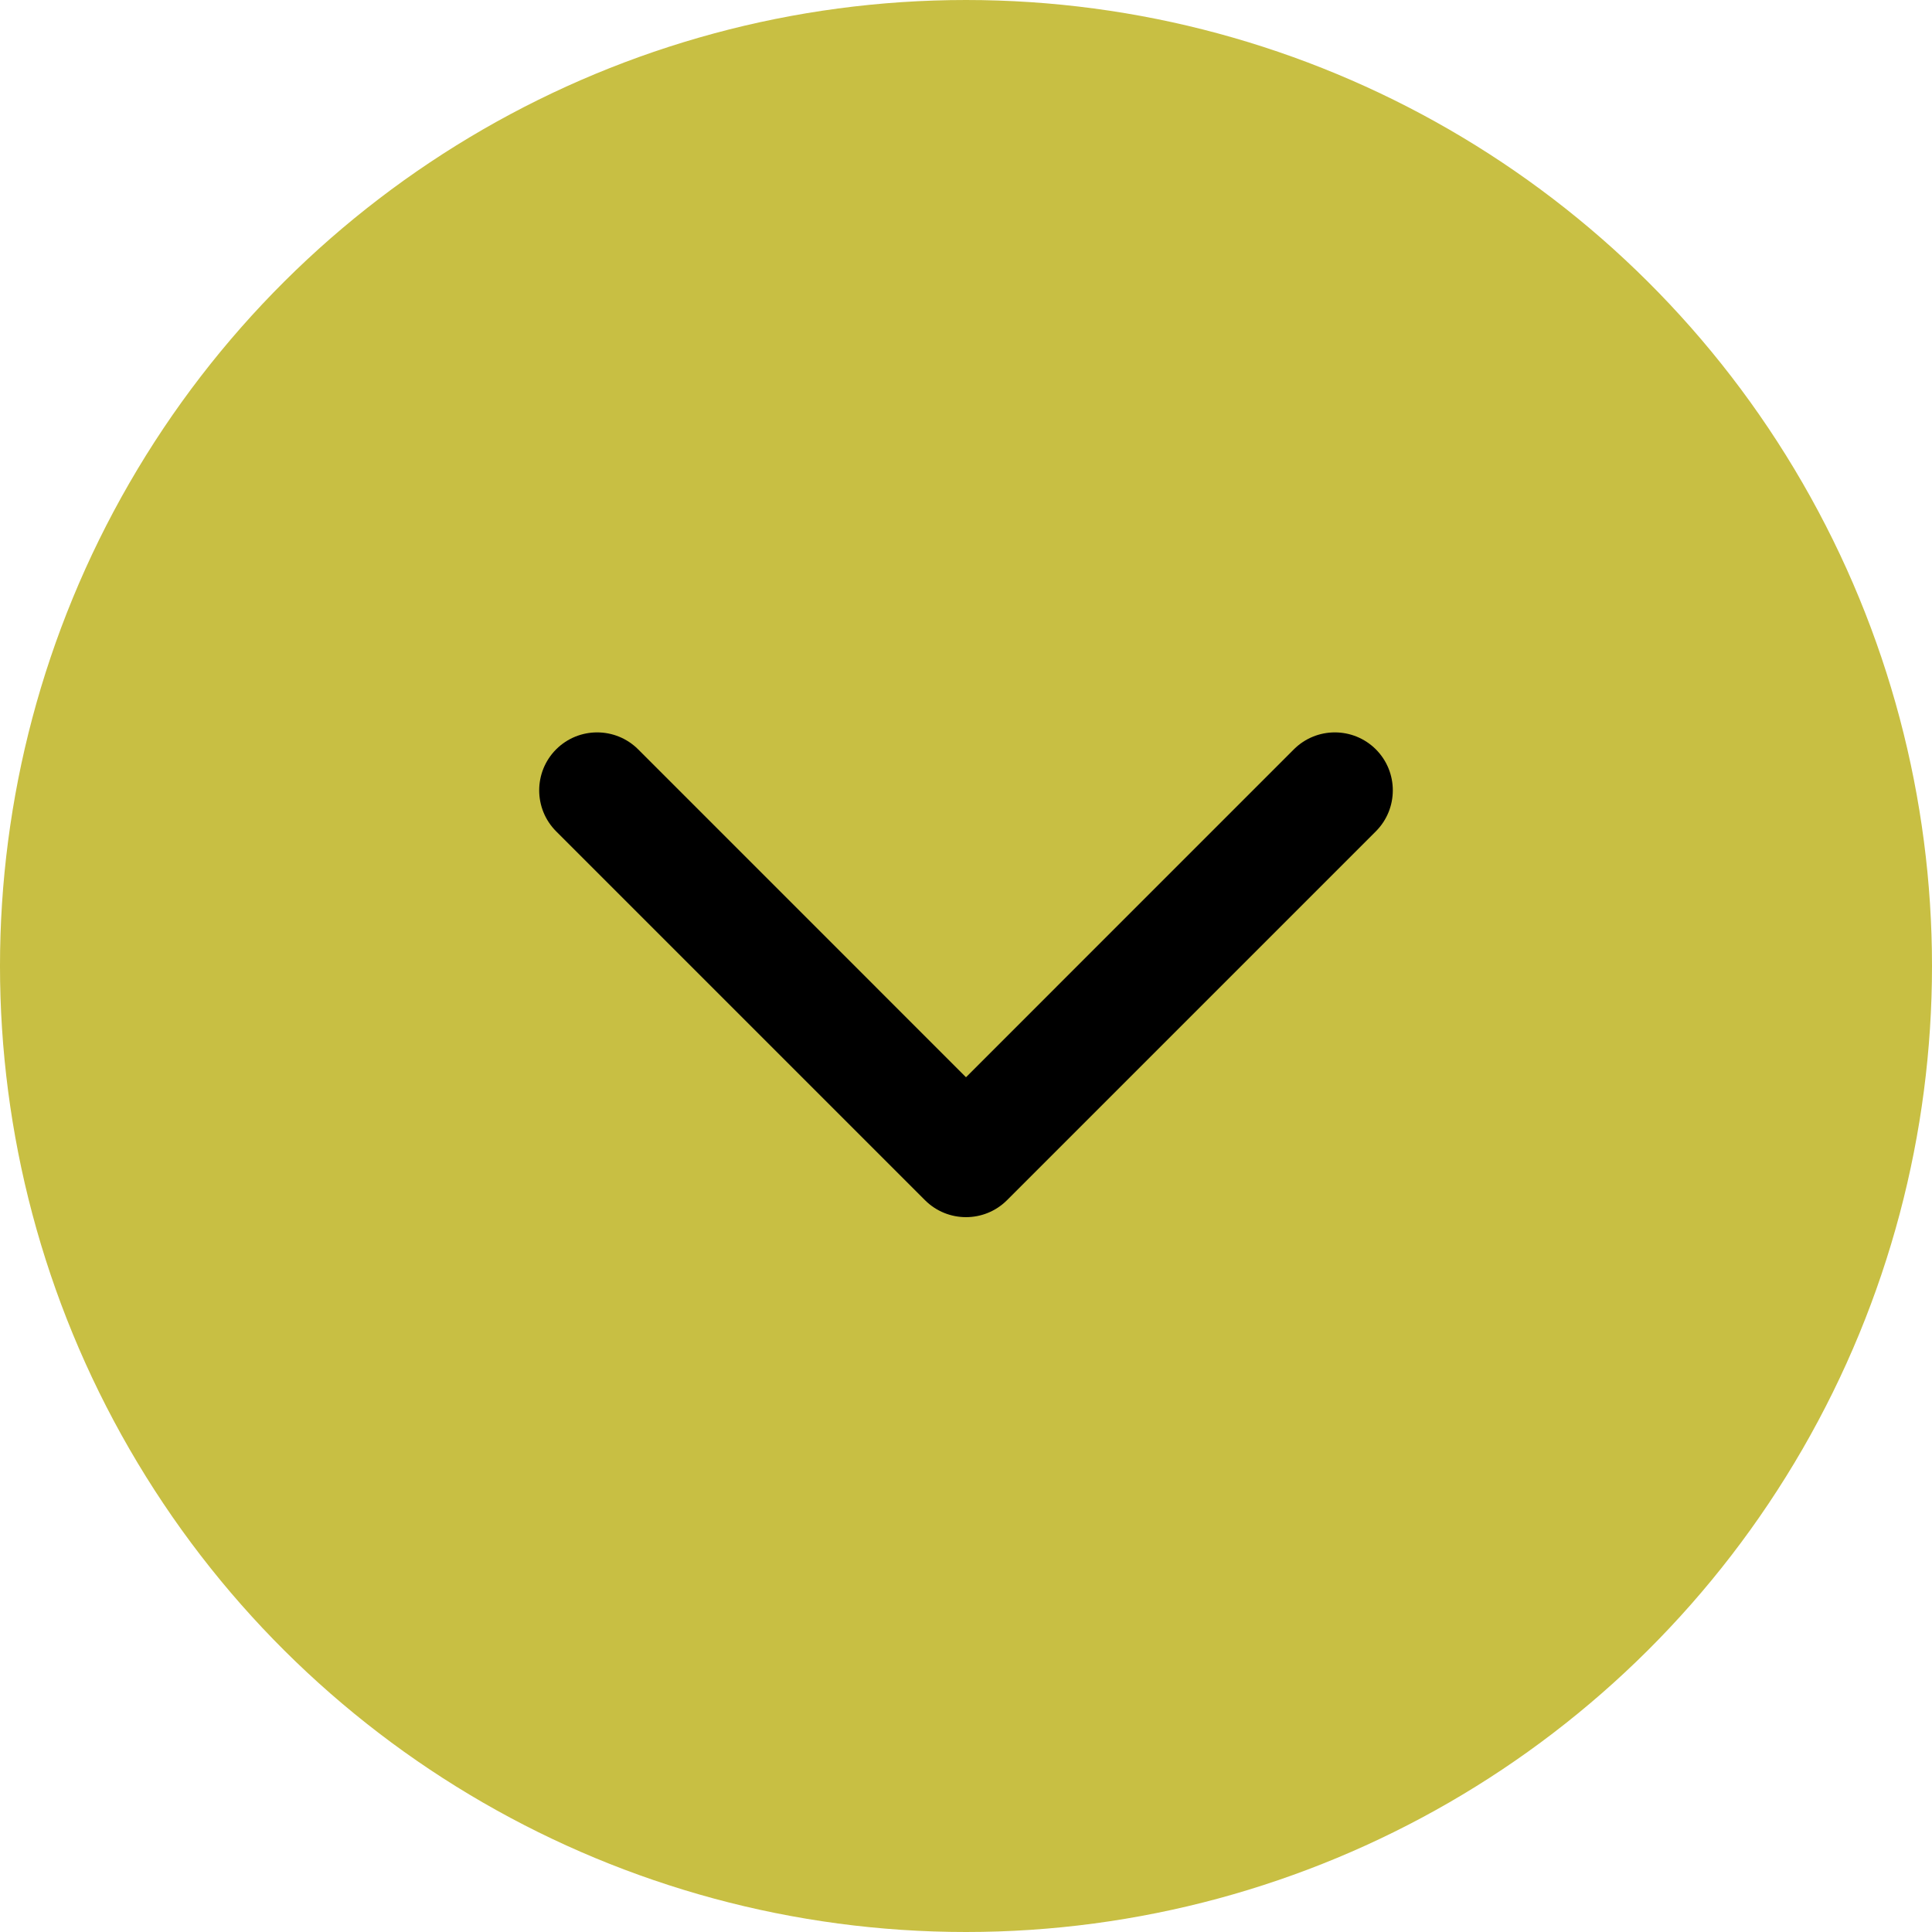
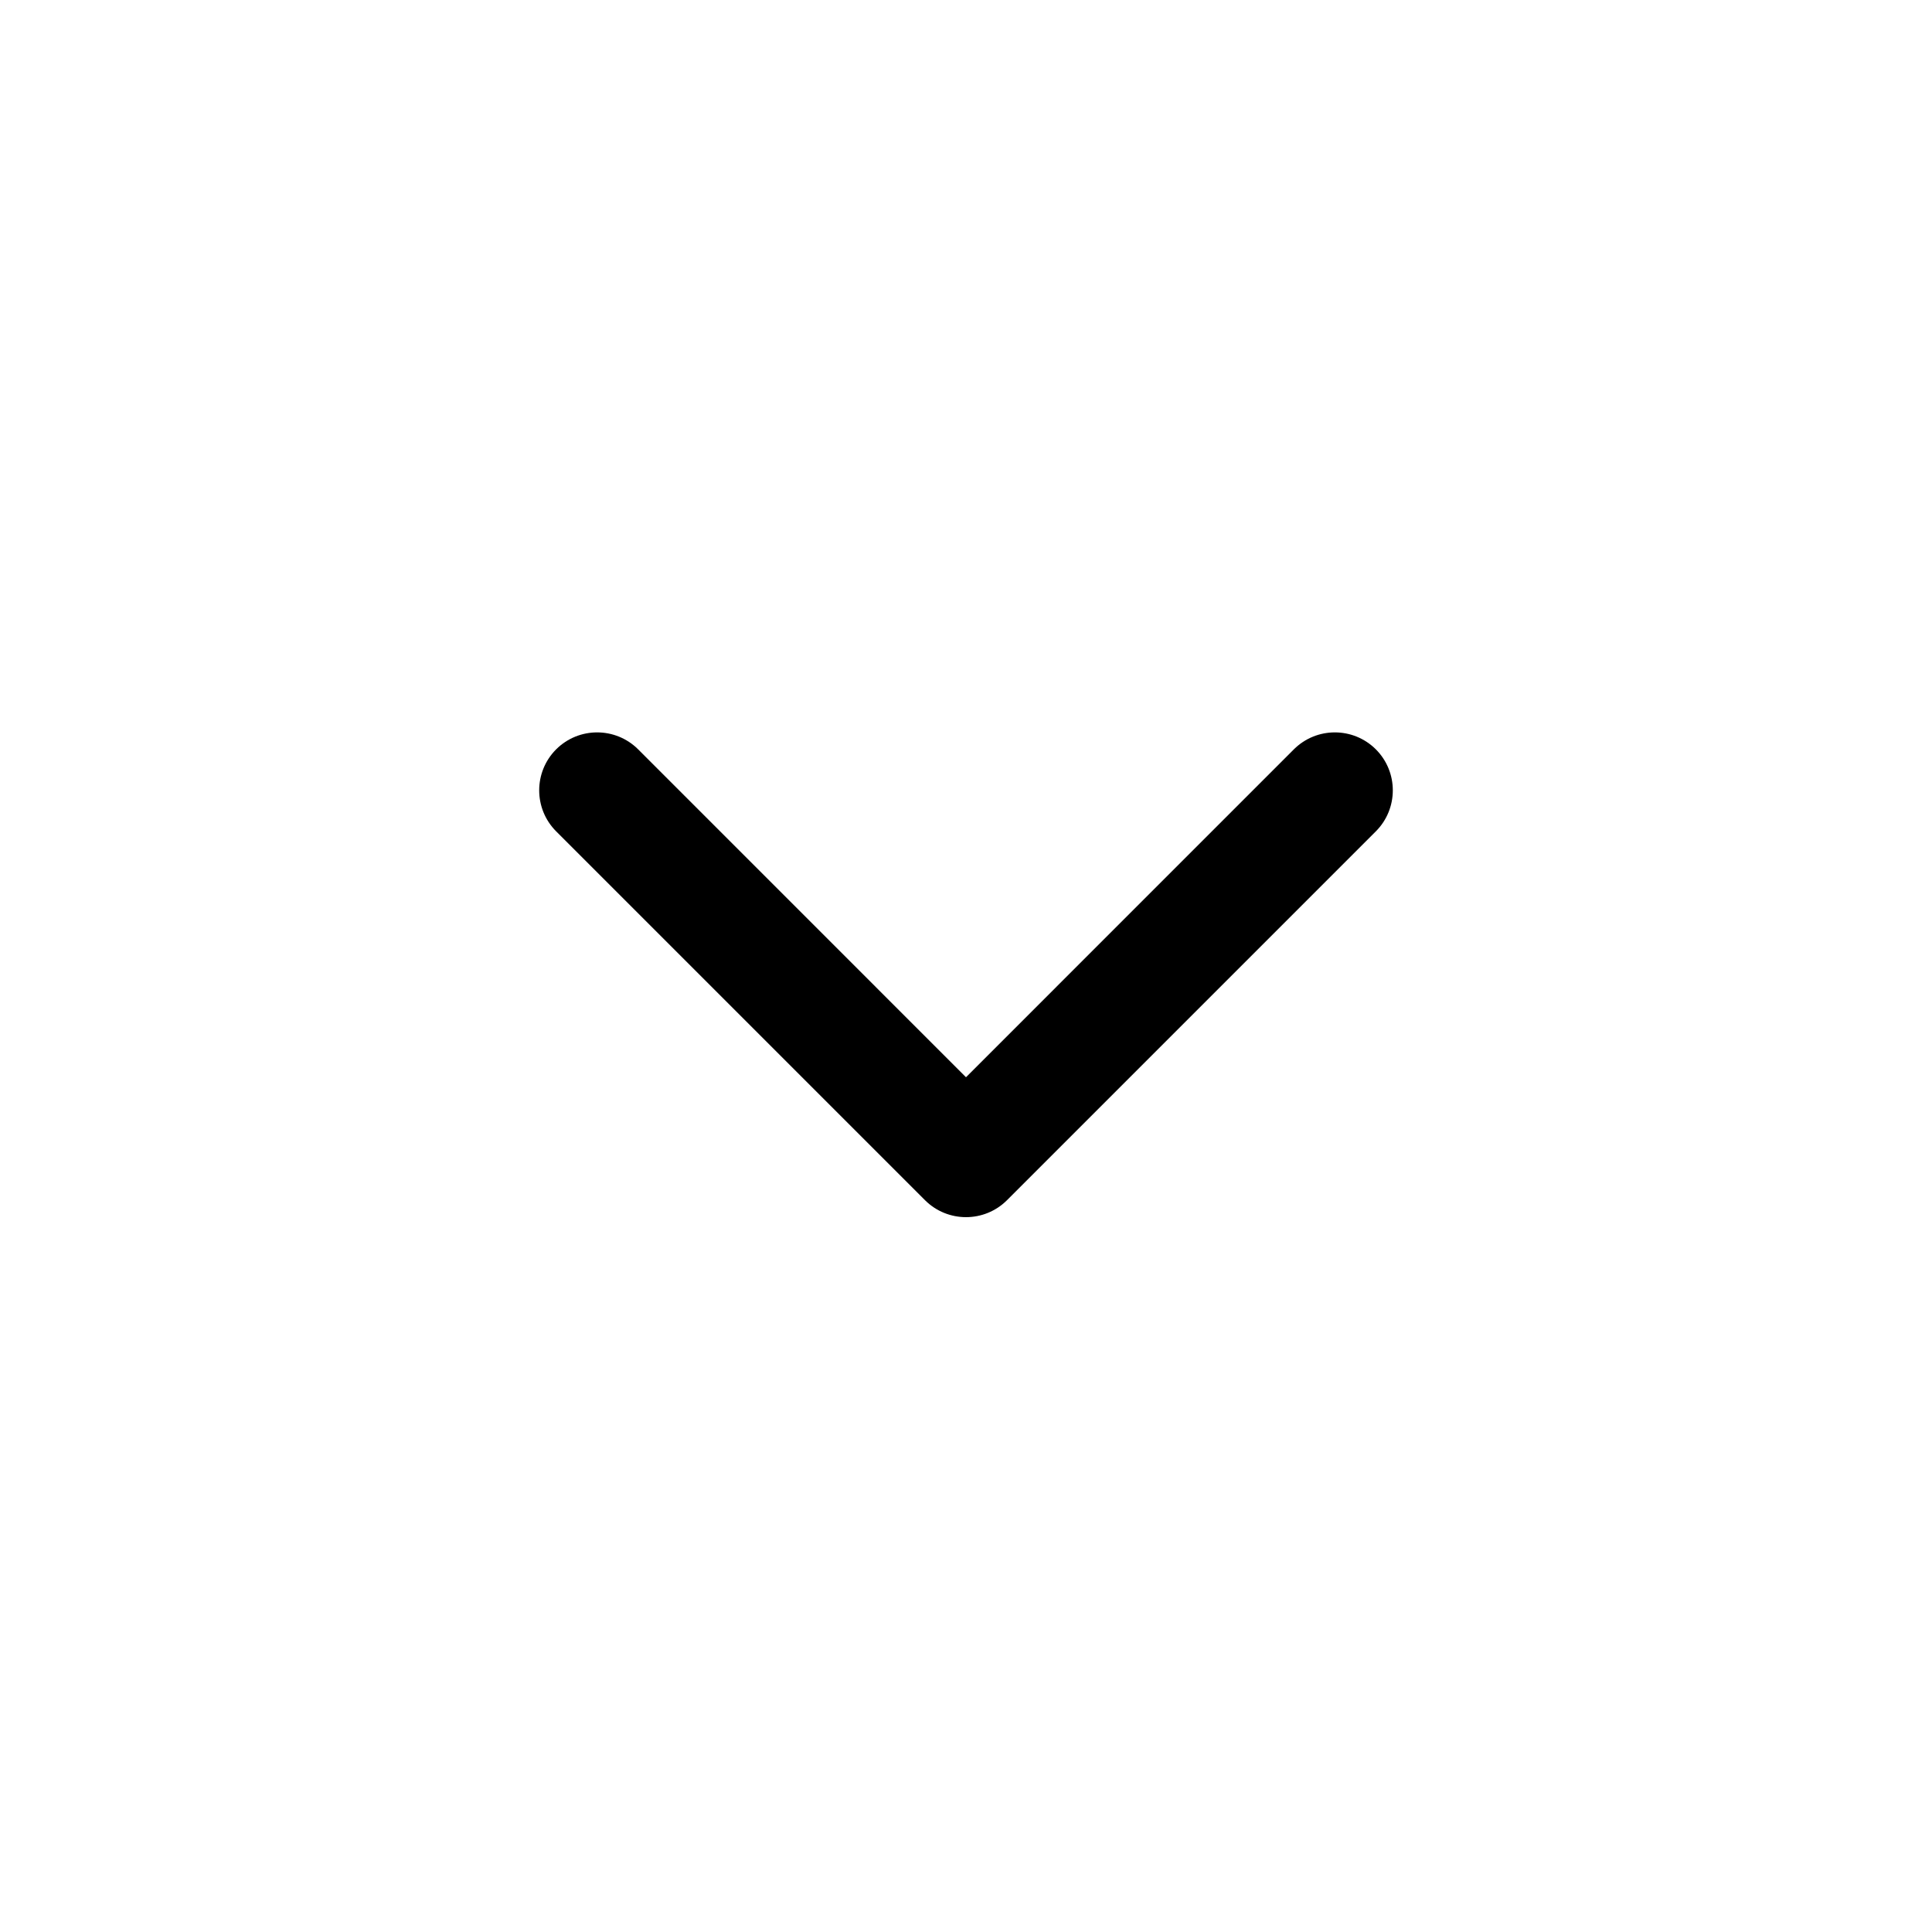
<svg xmlns="http://www.w3.org/2000/svg" width="50" height="50" viewBox="0 0 50 50" fill="none">
-   <circle cx="25" cy="25" r="25" transform="rotate(90 25 25)" fill="#C8BF43" />
  <path d="M23.939 31.061C24.525 31.646 25.475 31.646 26.061 31.061L35.607 21.515C36.192 20.929 36.192 19.979 35.607 19.393C35.021 18.808 34.071 18.808 33.485 19.393L25 27.879L16.515 19.393C15.929 18.808 14.979 18.808 14.393 19.393C13.808 19.979 13.808 20.929 14.393 21.515L23.939 31.061ZM23.5 29V30H26.5V29H23.5Z" fill="black" />
</svg>